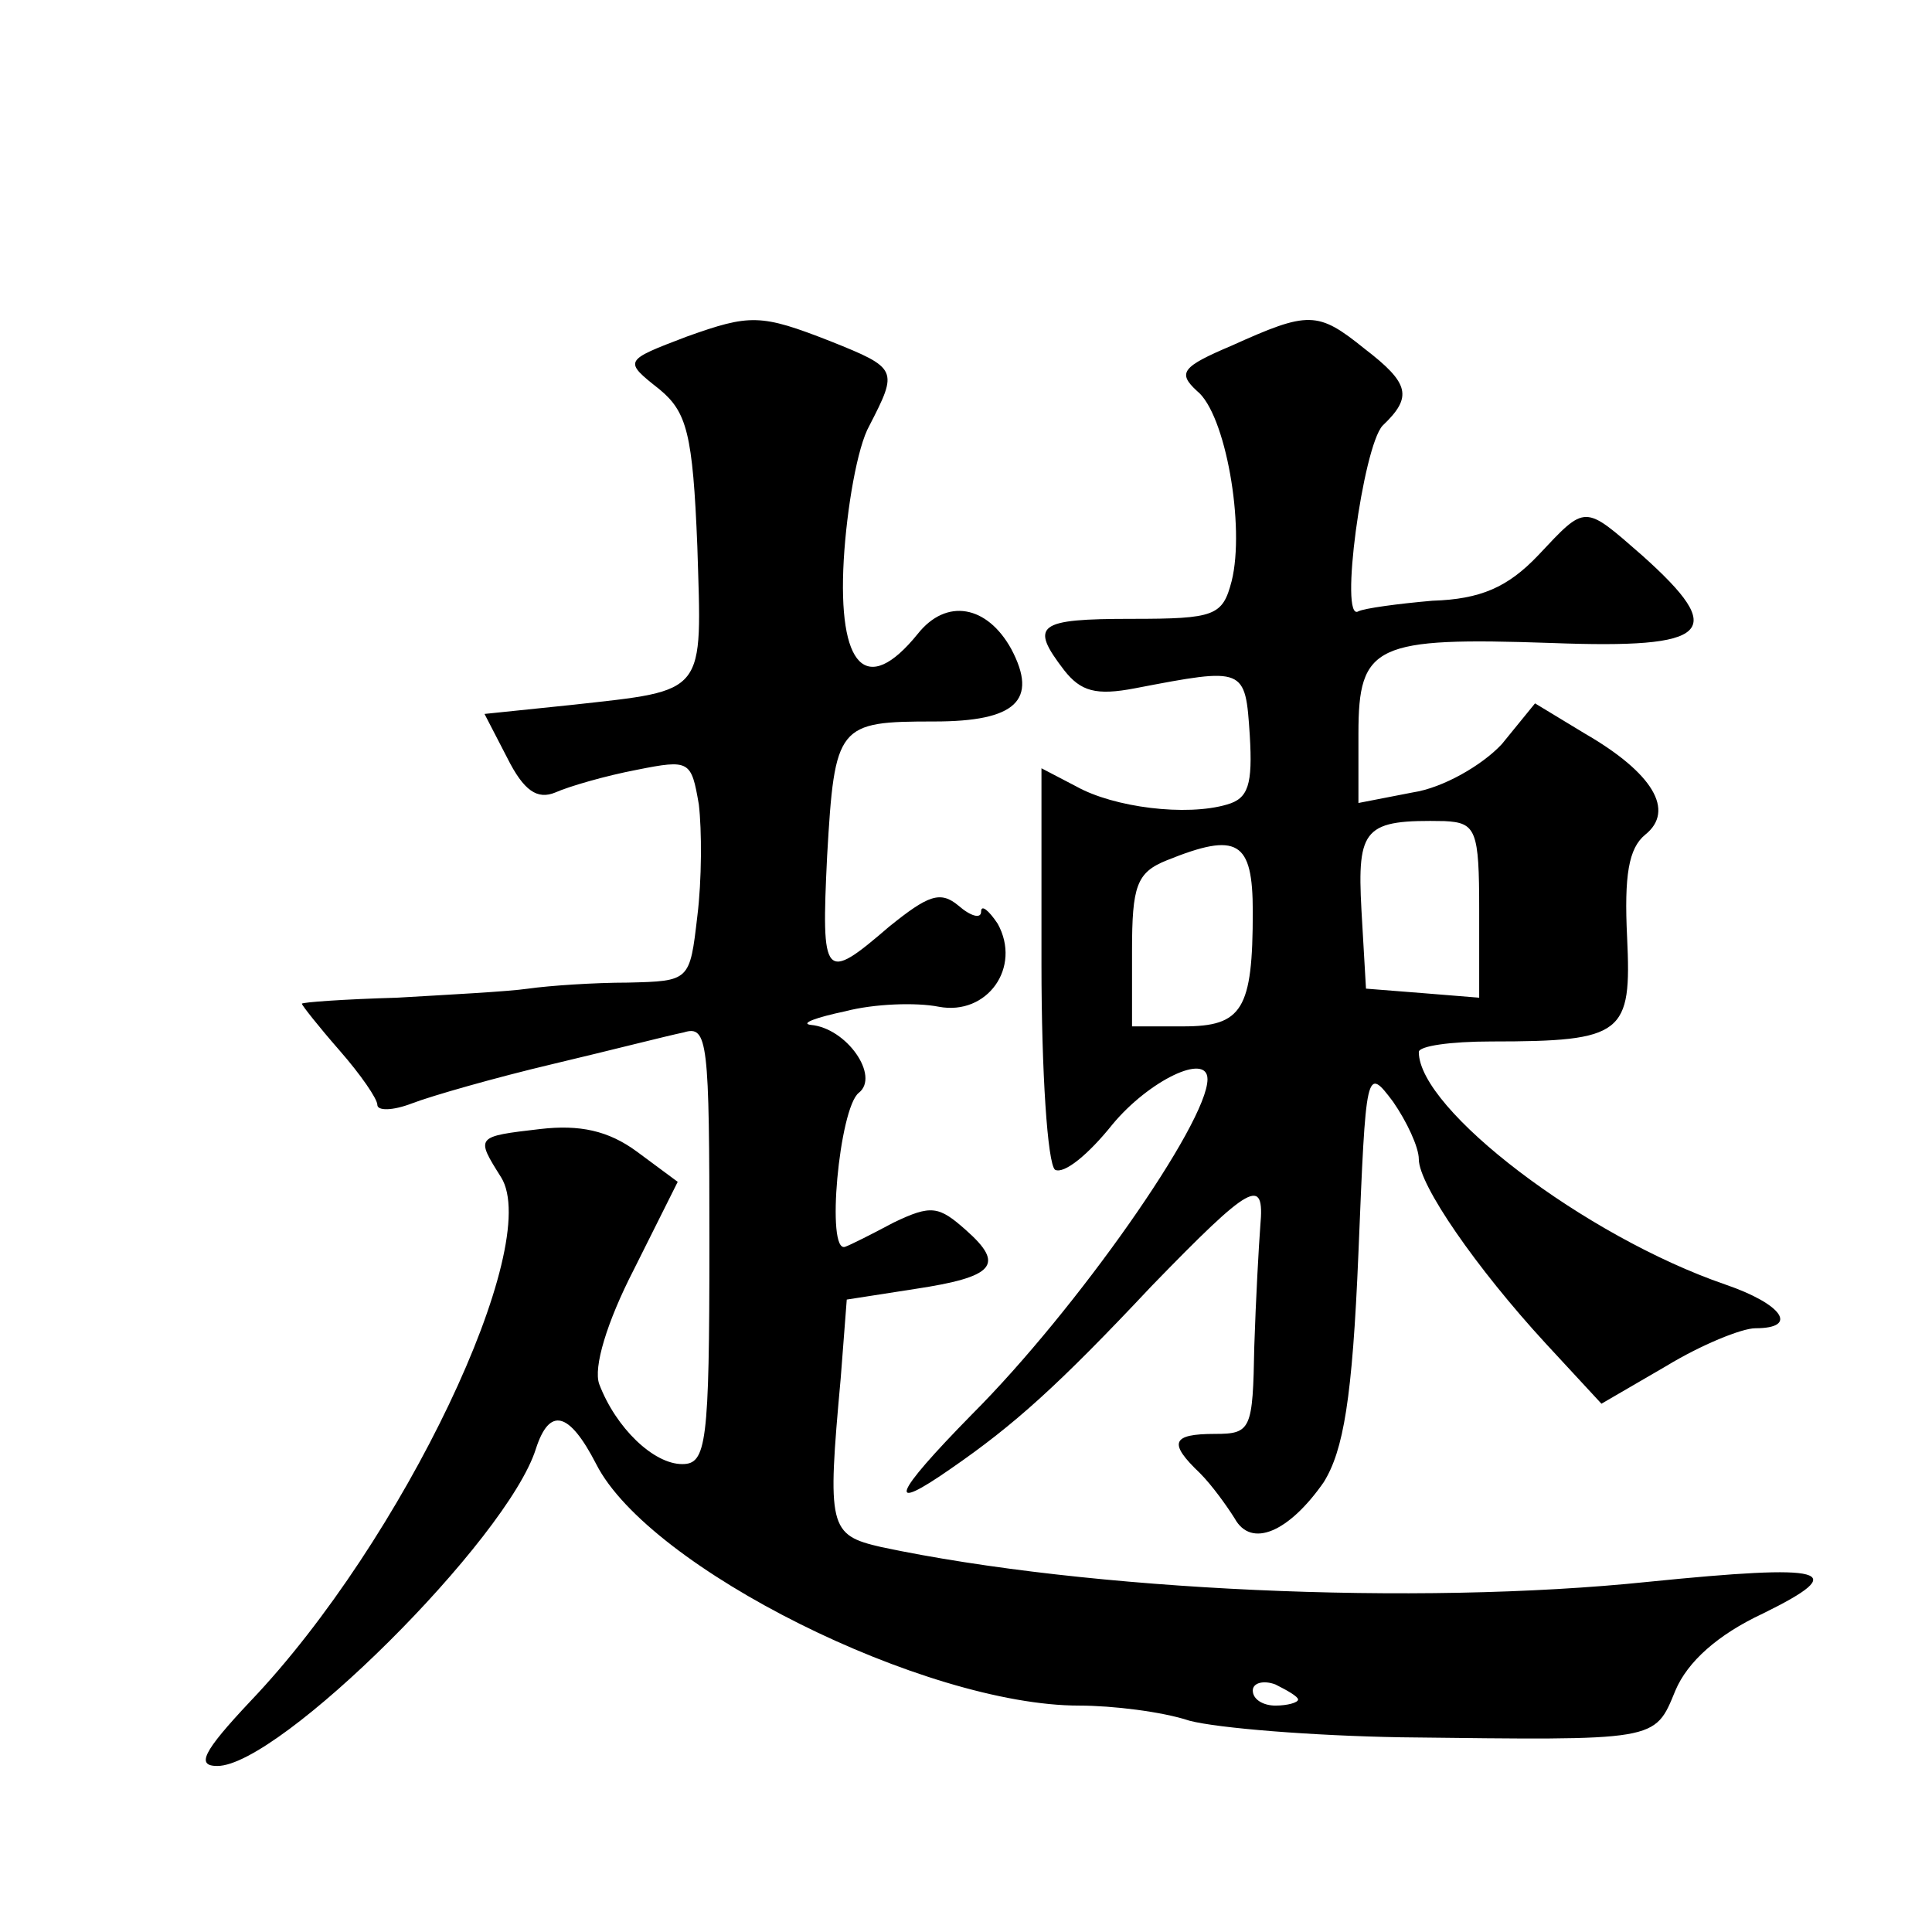
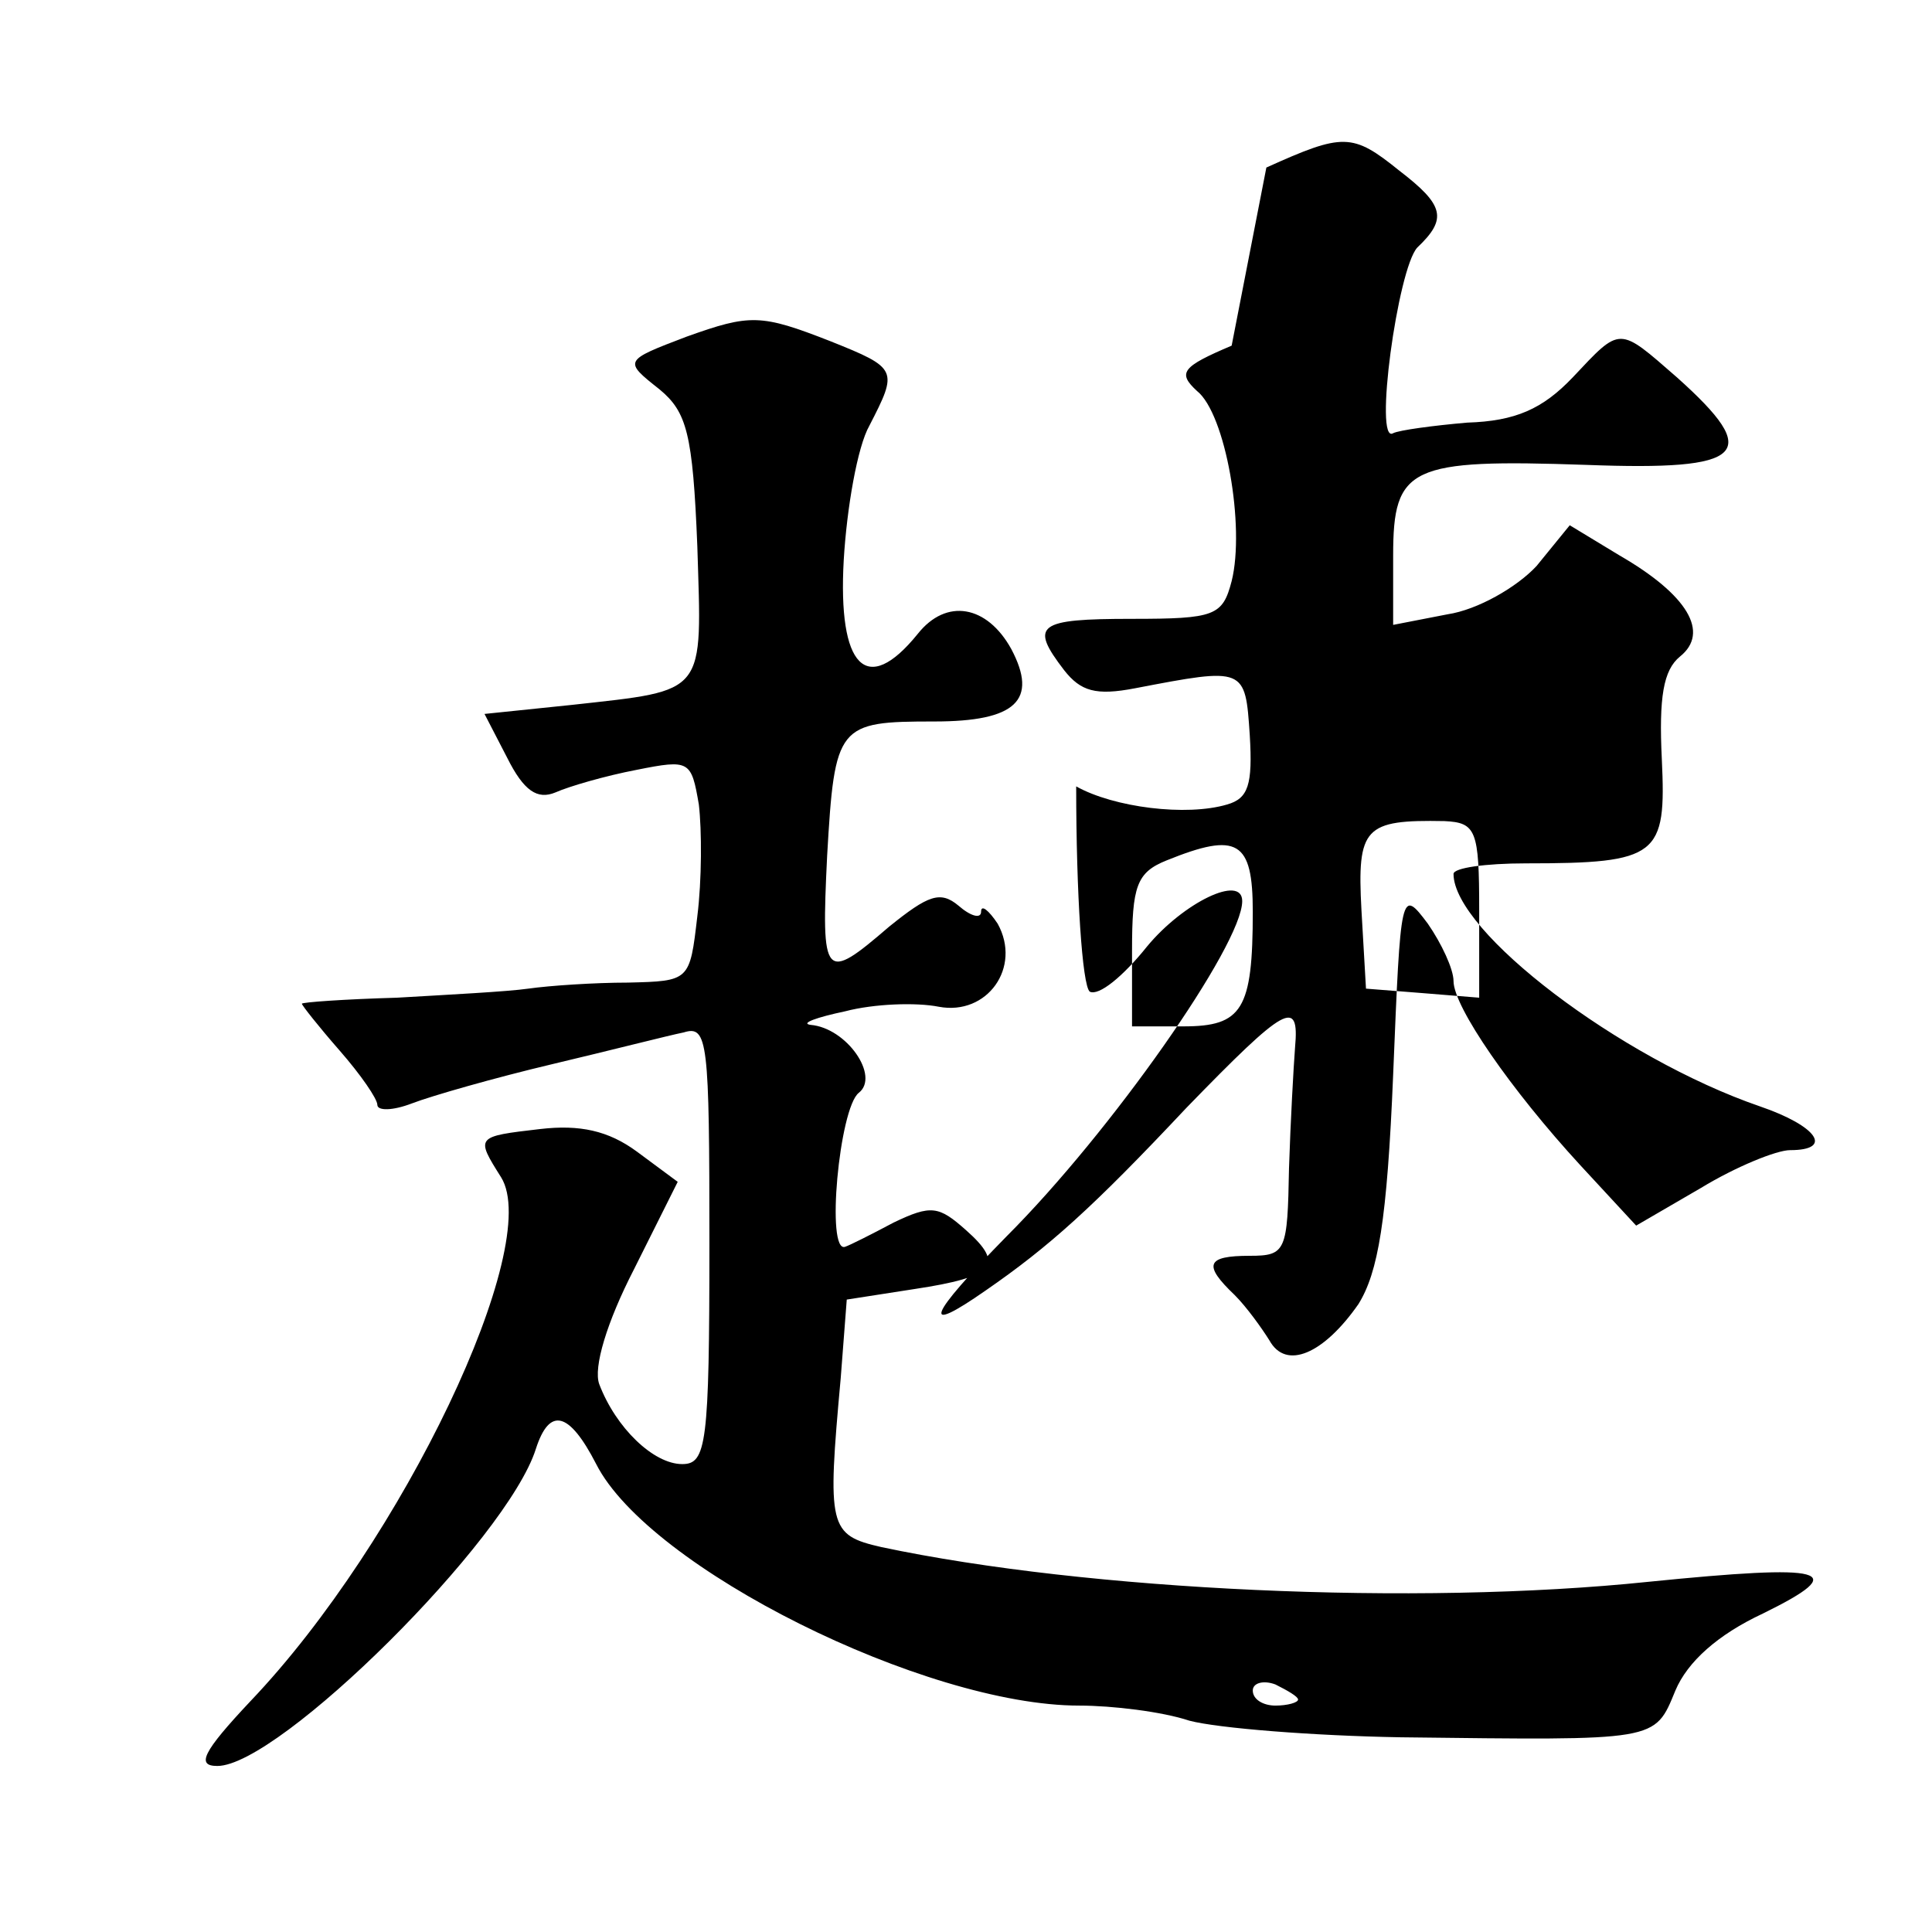
<svg xmlns="http://www.w3.org/2000/svg" version="1.0" width="128pt" height="128pt" viewBox="0 0 128 128" preserveAspectRatio="xMidYMid meet">
  <g transform="translate(0,128) scale(0.1,-0.1)" fill="#0" stroke="none">
-     <path d="M455 1057 c-42 -16 -42 -16 -18 -35 18 -15 22 -29 25 -104 3 -99 7 -95 -83 -105 l-58 -6 15 -29 c11 -22 20 -28 32 -23 9 4 33 11 54 15 35 7 36 6 41 -23 2 -17 2 -50 -1 -74 -5 -43 -5 -43 -46 -44 -22 0 -52 -2 -66 -4 -14 -2 -53 -4 -87 -6 -35 -1 -63 -3 -63 -4 0 -1 11 -15 25 -31 14 -16 25 -32 25 -36 0 -4 10 -4 23 1 13 5 55 17 93 26 38 9 77 19 87 21 16 5 17 -6 17 -140 0 -133 -2 -146 -18 -146 -19 0 -44 24 -55 53 -4 11 5 41 23 76 l29 58 -27 20 c-19 14 -38 18 -64 15 -43 -5 -43 -5 -26 -32 28 -45 -65 -241 -166 -347 -32 -34 -36 -43 -22 -43 41 0 192 150 211 210 9 28 22 25 40 -10 35 -69 218 -160 320 -160 22 0 55 -4 73 -10 19 -5 82 -10 140 -11 171 -2 168 -3 182 31 8 19 28 37 58 51 59 29 43 33 -76 21 -154 -16 -371 -6 -508 23 -35 8 -36 13 -27 112 l4 52 45 7 c53 8 60 16 34 39 -18 16 -23 17 -48 5 -15 -8 -29 -15 -32 -16 -13 -5 -4 92 9 102 14 11 -8 43 -32 45 -7 1 4 5 23 9 19 5 47 6 62 3 32 -6 55 26 39 55 -6 9 -11 13 -11 8 0 -5 -7 -3 -15 4 -12 10 -20 7 -46 -14 -43 -37 -45 -35 -41 47 5 87 7 89 71 89 54 0 69 14 51 48 -16 29 -43 34 -62 10 -34 -42 -53 -22 -49 49 2 34 9 75 17 89 19 37 19 38 -26 56 -46 18 -53 18 -95 3z m405 -903 c0 -2 -7 -4 -15 -4 -8 0 -15 4 -15 10 0 5 7 7 15 4 8 -4 15 -8 15 -10z M816 1051 c-33 -14 -36 -18 -23 -30 19 -15 32 -90 23 -126 -6 -23 -11 -25 -66 -25 -63 0 -68 -4 -45 -34 11 -14 21 -17 47 -12 73 14 73 14 76 -31 2 -33 -1 -42 -15 -46 -27 -8 -75 -2 -100 12 l-23 12 0 -130 c0 -71 4 -132 9 -136 6 -3 22 10 38 30 24 29 63 48 63 30 0 -29 -87 -153 -156 -222 -53 -54 -57 -66 -14 -36 42 29 71 55 133 121 66 68 75 73 72 40 -1 -13 -3 -49 -4 -80 -1 -55 -2 -58 -26 -58 -29 0 -31 -6 -10 -26 8 -8 18 -22 23 -30 11 -20 36 -9 59 24 13 21 19 55 23 152 5 122 5 124 23 100 9 -13 17 -30 17 -38 0 -17 38 -72 84 -122 l37 -40 43 25 c23 14 50 25 59 25 29 0 18 16 -20 29 -93 32 -203 116 -203 154 0 4 21 7 48 7 88 0 93 5 90 69 -2 41 1 59 12 68 20 16 5 41 -40 67 l-33 20 -22 -27 c-13 -14 -39 -29 -59 -32 l-36 -7 0 46 c0 59 11 64 128 60 106 -4 117 7 60 58 -39 34 -37 34 -69 0 -20 -21 -38 -29 -70 -30 -23 -2 -45 -5 -49 -7 -13 -8 3 109 16 123 20 19 18 28 -12 51 -31 25 -37 25 -88 2z m164 -374 l0 -58 -37 3 -38 3 -3 52 c-3 55 2 60 55 59 21 -1 23 -6 23 -59z m-150 -1 c0 -65 -7 -76 -46 -76 l-34 0 0 50 c0 43 3 52 23 60 47 19 57 13 57 -34z" />
+     <path d="M455 1057 c-42 -16 -42 -16 -18 -35 18 -15 22 -29 25 -104 3 -99 7 -95 -83 -105 l-58 -6 15 -29 c11 -22 20 -28 32 -23 9 4 33 11 54 15 35 7 36 6 41 -23 2 -17 2 -50 -1 -74 -5 -43 -5 -43 -46 -44 -22 0 -52 -2 -66 -4 -14 -2 -53 -4 -87 -6 -35 -1 -63 -3 -63 -4 0 -1 11 -15 25 -31 14 -16 25 -32 25 -36 0 -4 10 -4 23 1 13 5 55 17 93 26 38 9 77 19 87 21 16 5 17 -6 17 -140 0 -133 -2 -146 -18 -146 -19 0 -44 24 -55 53 -4 11 5 41 23 76 l29 58 -27 20 c-19 14 -38 18 -64 15 -43 -5 -43 -5 -26 -32 28 -45 -65 -241 -166 -347 -32 -34 -36 -43 -22 -43 41 0 192 150 211 210 9 28 22 25 40 -10 35 -69 218 -160 320 -160 22 0 55 -4 73 -10 19 -5 82 -10 140 -11 171 -2 168 -3 182 31 8 19 28 37 58 51 59 29 43 33 -76 21 -154 -16 -371 -6 -508 23 -35 8 -36 13 -27 112 l4 52 45 7 c53 8 60 16 34 39 -18 16 -23 17 -48 5 -15 -8 -29 -15 -32 -16 -13 -5 -4 92 9 102 14 11 -8 43 -32 45 -7 1 4 5 23 9 19 5 47 6 62 3 32 -6 55 26 39 55 -6 9 -11 13 -11 8 0 -5 -7 -3 -15 4 -12 10 -20 7 -46 -14 -43 -37 -45 -35 -41 47 5 87 7 89 71 89 54 0 69 14 51 48 -16 29 -43 34 -62 10 -34 -42 -53 -22 -49 49 2 34 9 75 17 89 19 37 19 38 -26 56 -46 18 -53 18 -95 3z m405 -903 c0 -2 -7 -4 -15 -4 -8 0 -15 4 -15 10 0 5 7 7 15 4 8 -4 15 -8 15 -10z M816 1051 c-33 -14 -36 -18 -23 -30 19 -15 32 -90 23 -126 -6 -23 -11 -25 -66 -25 -63 0 -68 -4 -45 -34 11 -14 21 -17 47 -12 73 14 73 14 76 -31 2 -33 -1 -42 -15 -46 -27 -8 -75 -2 -100 12 c0 -71 4 -132 9 -136 6 -3 22 10 38 30 24 29 63 48 63 30 0 -29 -87 -153 -156 -222 -53 -54 -57 -66 -14 -36 42 29 71 55 133 121 66 68 75 73 72 40 -1 -13 -3 -49 -4 -80 -1 -55 -2 -58 -26 -58 -29 0 -31 -6 -10 -26 8 -8 18 -22 23 -30 11 -20 36 -9 59 24 13 21 19 55 23 152 5 122 5 124 23 100 9 -13 17 -30 17 -38 0 -17 38 -72 84 -122 l37 -40 43 25 c23 14 50 25 59 25 29 0 18 16 -20 29 -93 32 -203 116 -203 154 0 4 21 7 48 7 88 0 93 5 90 69 -2 41 1 59 12 68 20 16 5 41 -40 67 l-33 20 -22 -27 c-13 -14 -39 -29 -59 -32 l-36 -7 0 46 c0 59 11 64 128 60 106 -4 117 7 60 58 -39 34 -37 34 -69 0 -20 -21 -38 -29 -70 -30 -23 -2 -45 -5 -49 -7 -13 -8 3 109 16 123 20 19 18 28 -12 51 -31 25 -37 25 -88 2z m164 -374 l0 -58 -37 3 -38 3 -3 52 c-3 55 2 60 55 59 21 -1 23 -6 23 -59z m-150 -1 c0 -65 -7 -76 -46 -76 l-34 0 0 50 c0 43 3 52 23 60 47 19 57 13 57 -34z" />
  </g>
</svg>